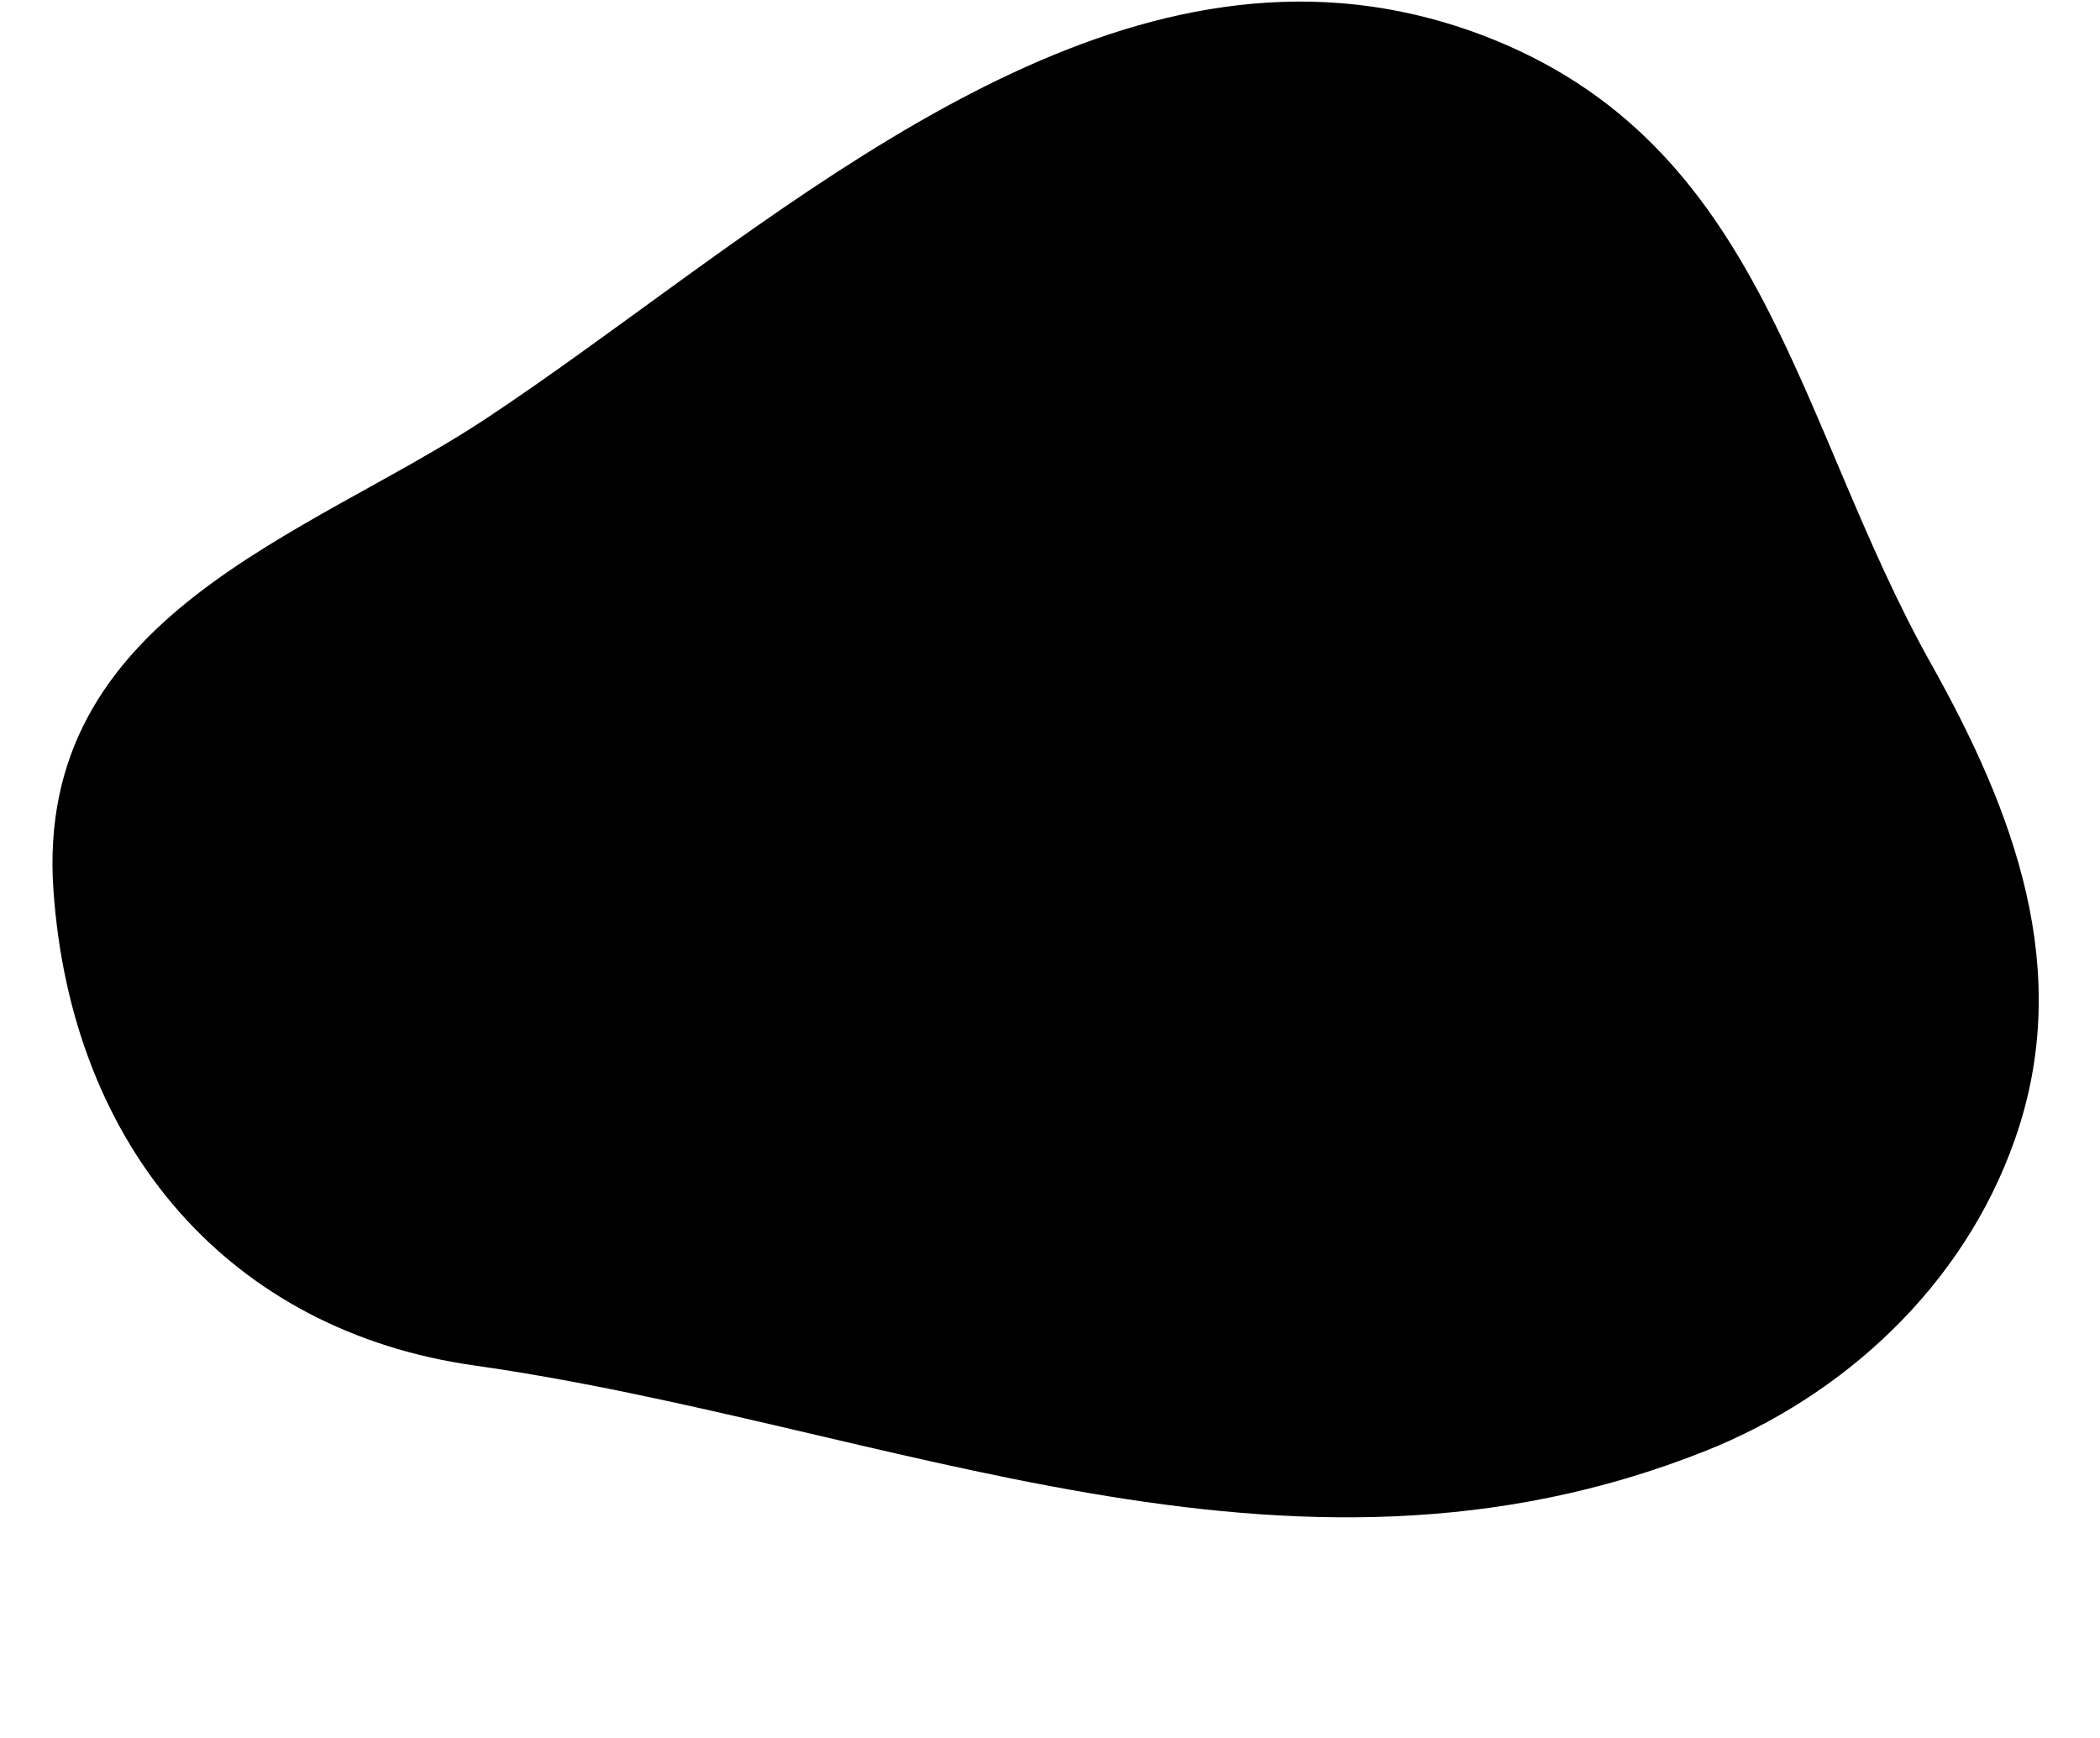
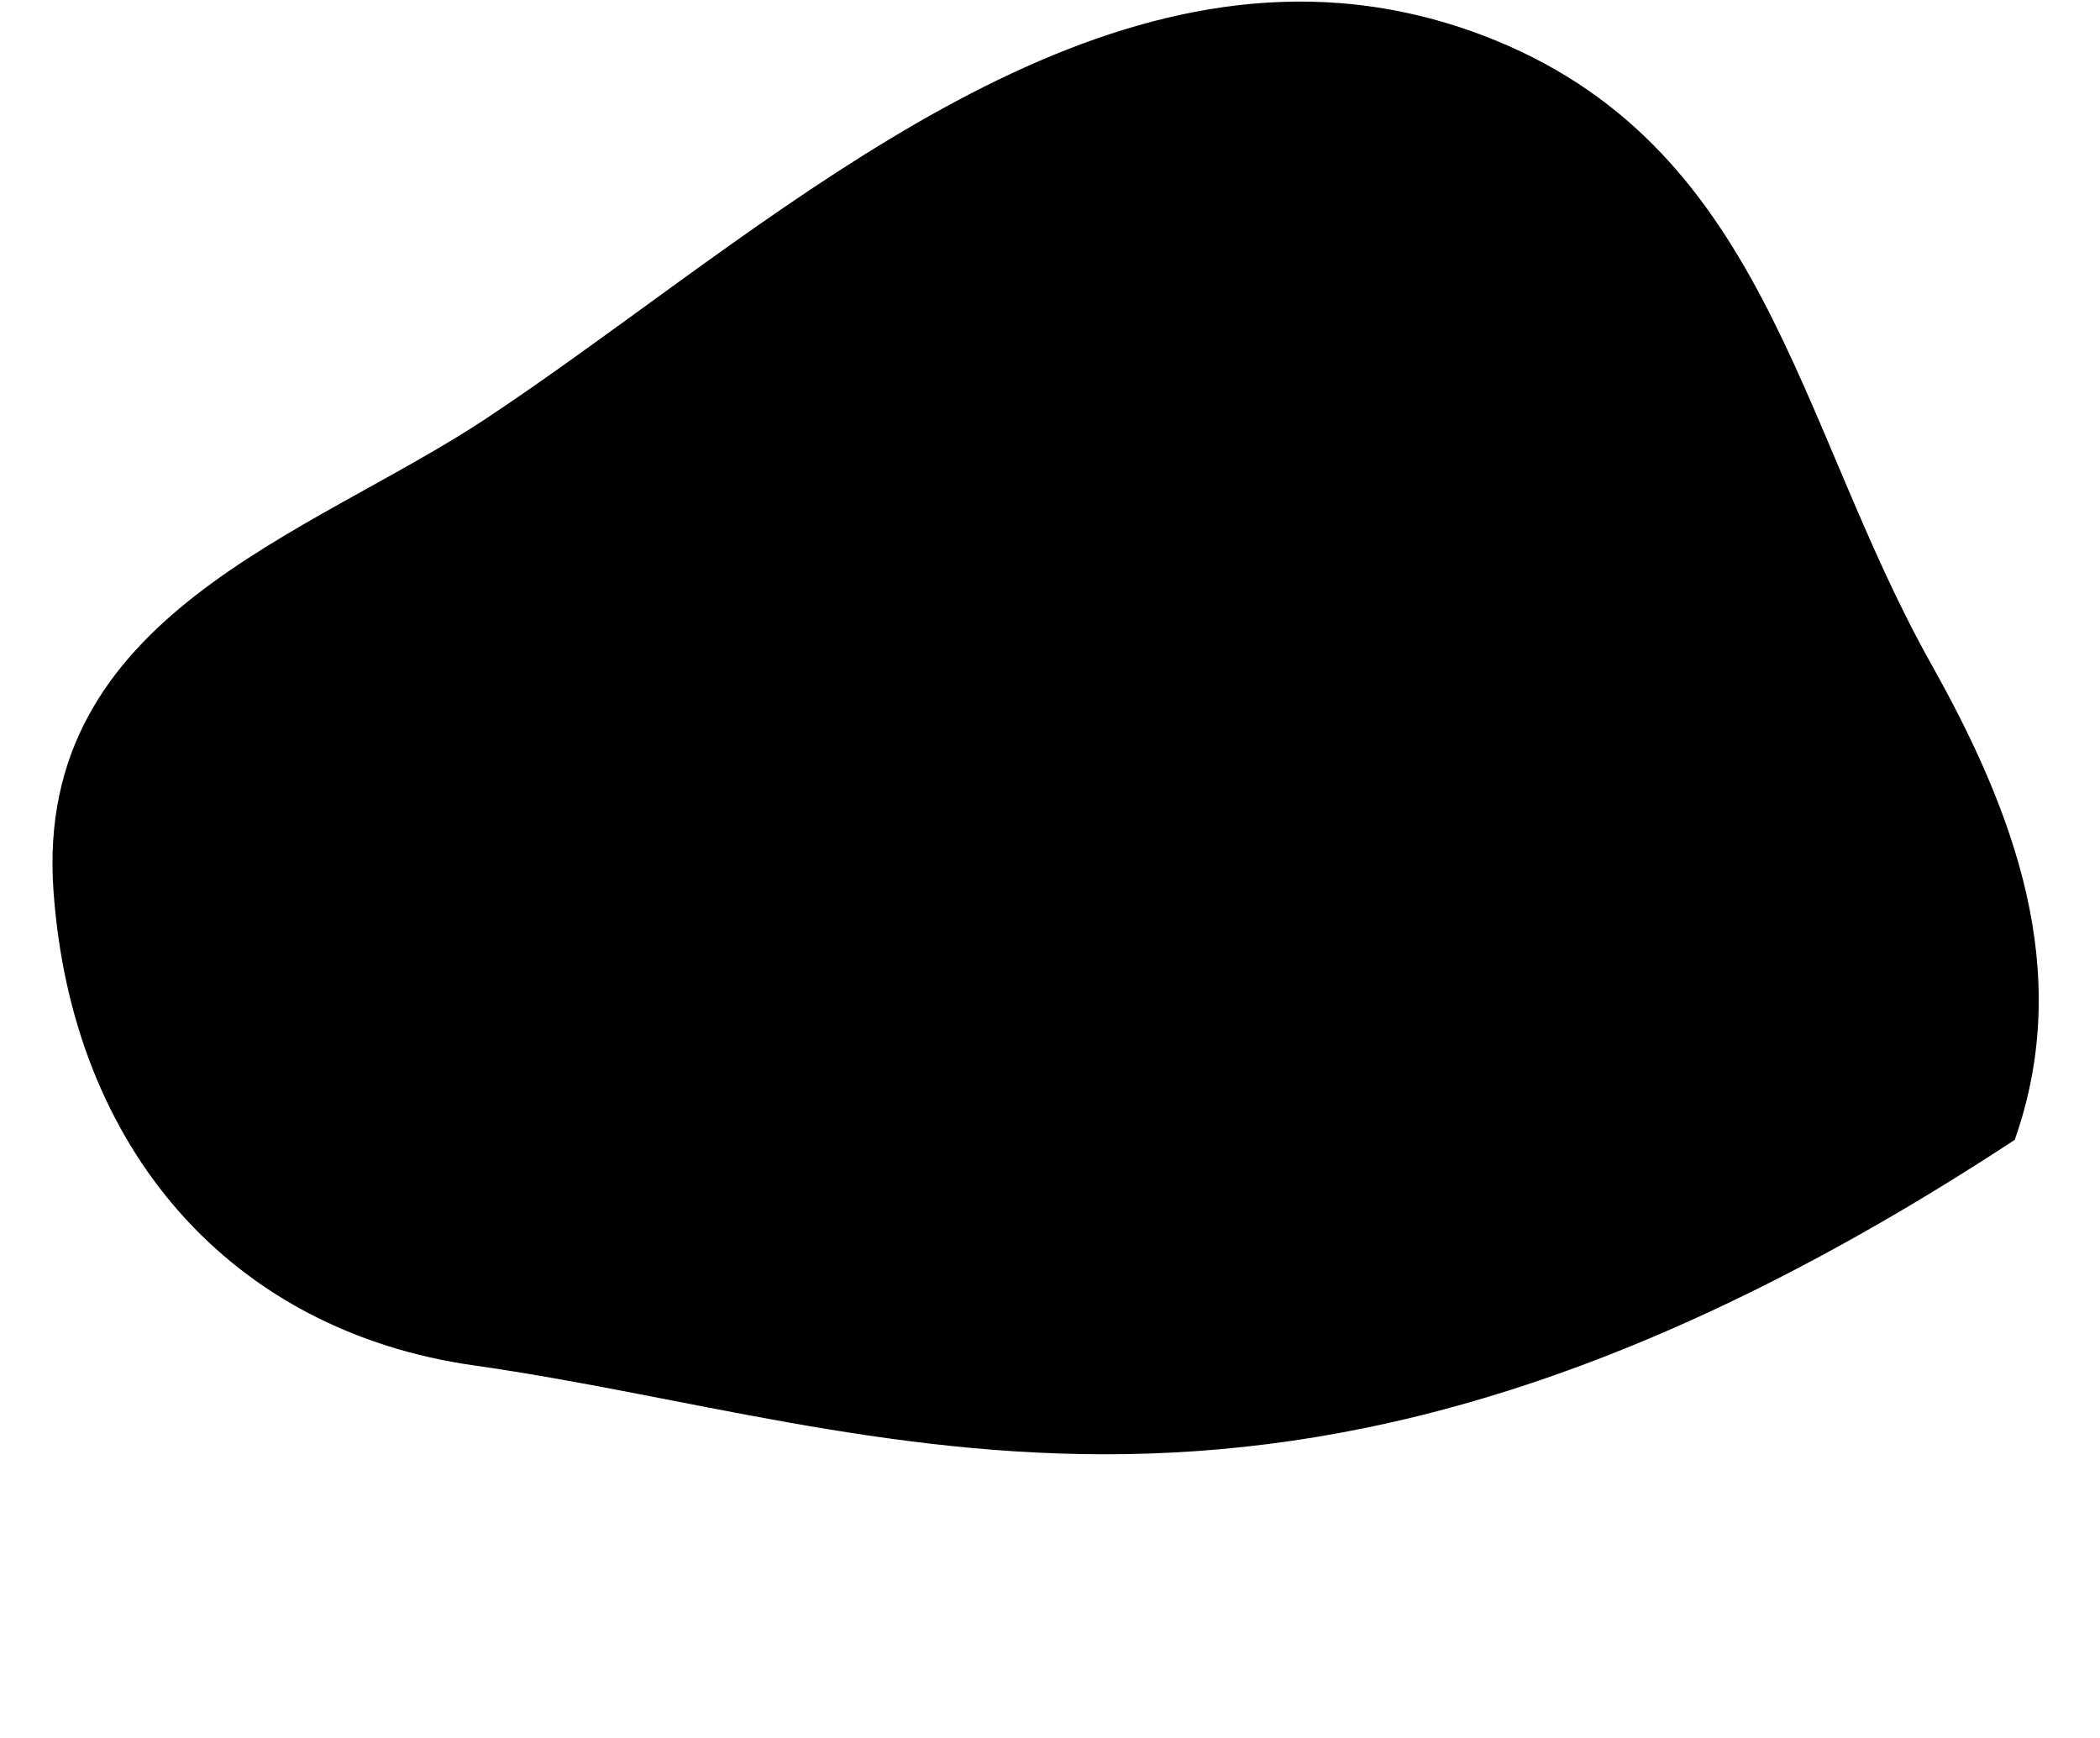
<svg xmlns="http://www.w3.org/2000/svg" width="720" height="596" viewBox="0 0 720 596" fill="none">
-   <path d="M459.65 1.086C475.646 2.364 491.799 5.869 508.187 12.053C605.573 48.954 615.531 144.527 662.029 227.482C690.375 278.031 711.271 332.661 690.767 390.796C673.046 441.18 631.958 478.576 584.912 497.377C441.067 554.77 304.906 488.347 162.59 468.145C79.239 456.353 24.469 394.012 18.314 305.078C11.805 210.743 105.624 183.86 166.354 143.702C252.723 86.598 351.6 -7.449 459.65 1.086Z" fill="black" />
+   <path d="M459.65 1.086C475.646 2.364 491.799 5.869 508.187 12.053C605.573 48.954 615.531 144.527 662.029 227.482C690.375 278.031 711.271 332.661 690.767 390.796C441.067 554.77 304.906 488.347 162.59 468.145C79.239 456.353 24.469 394.012 18.314 305.078C11.805 210.743 105.624 183.86 166.354 143.702C252.723 86.598 351.6 -7.449 459.65 1.086Z" fill="black" />
</svg>